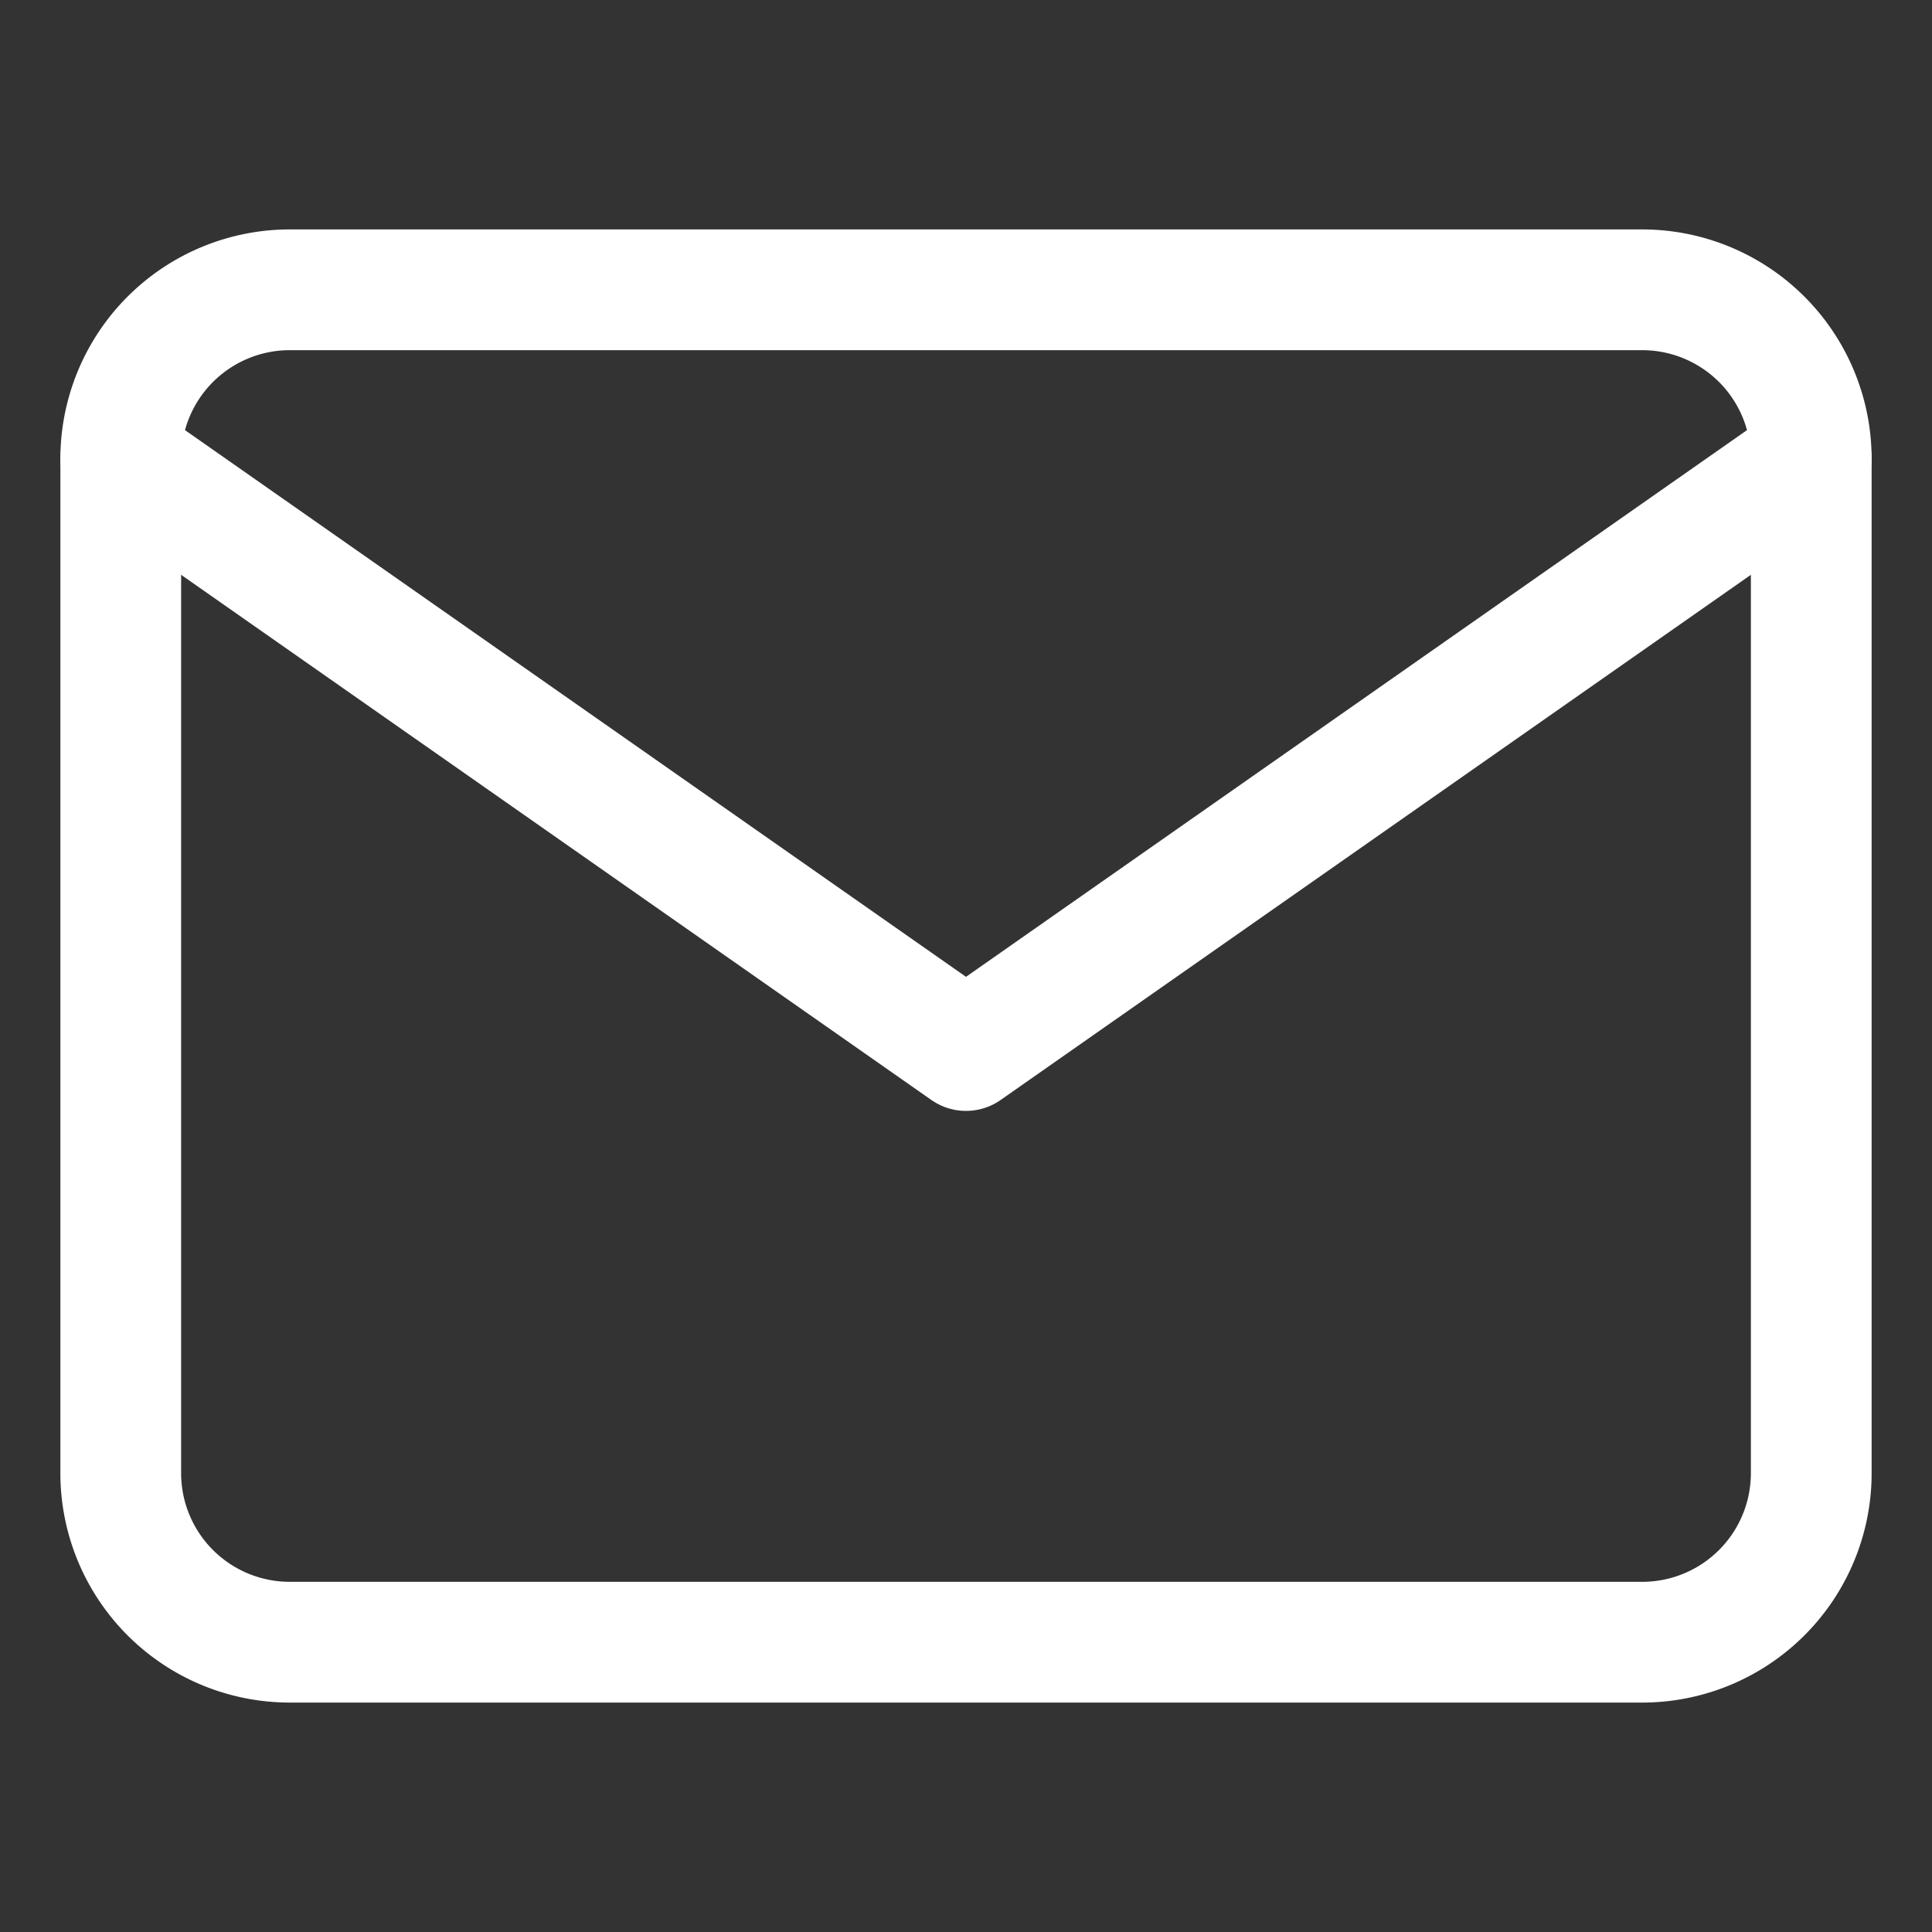
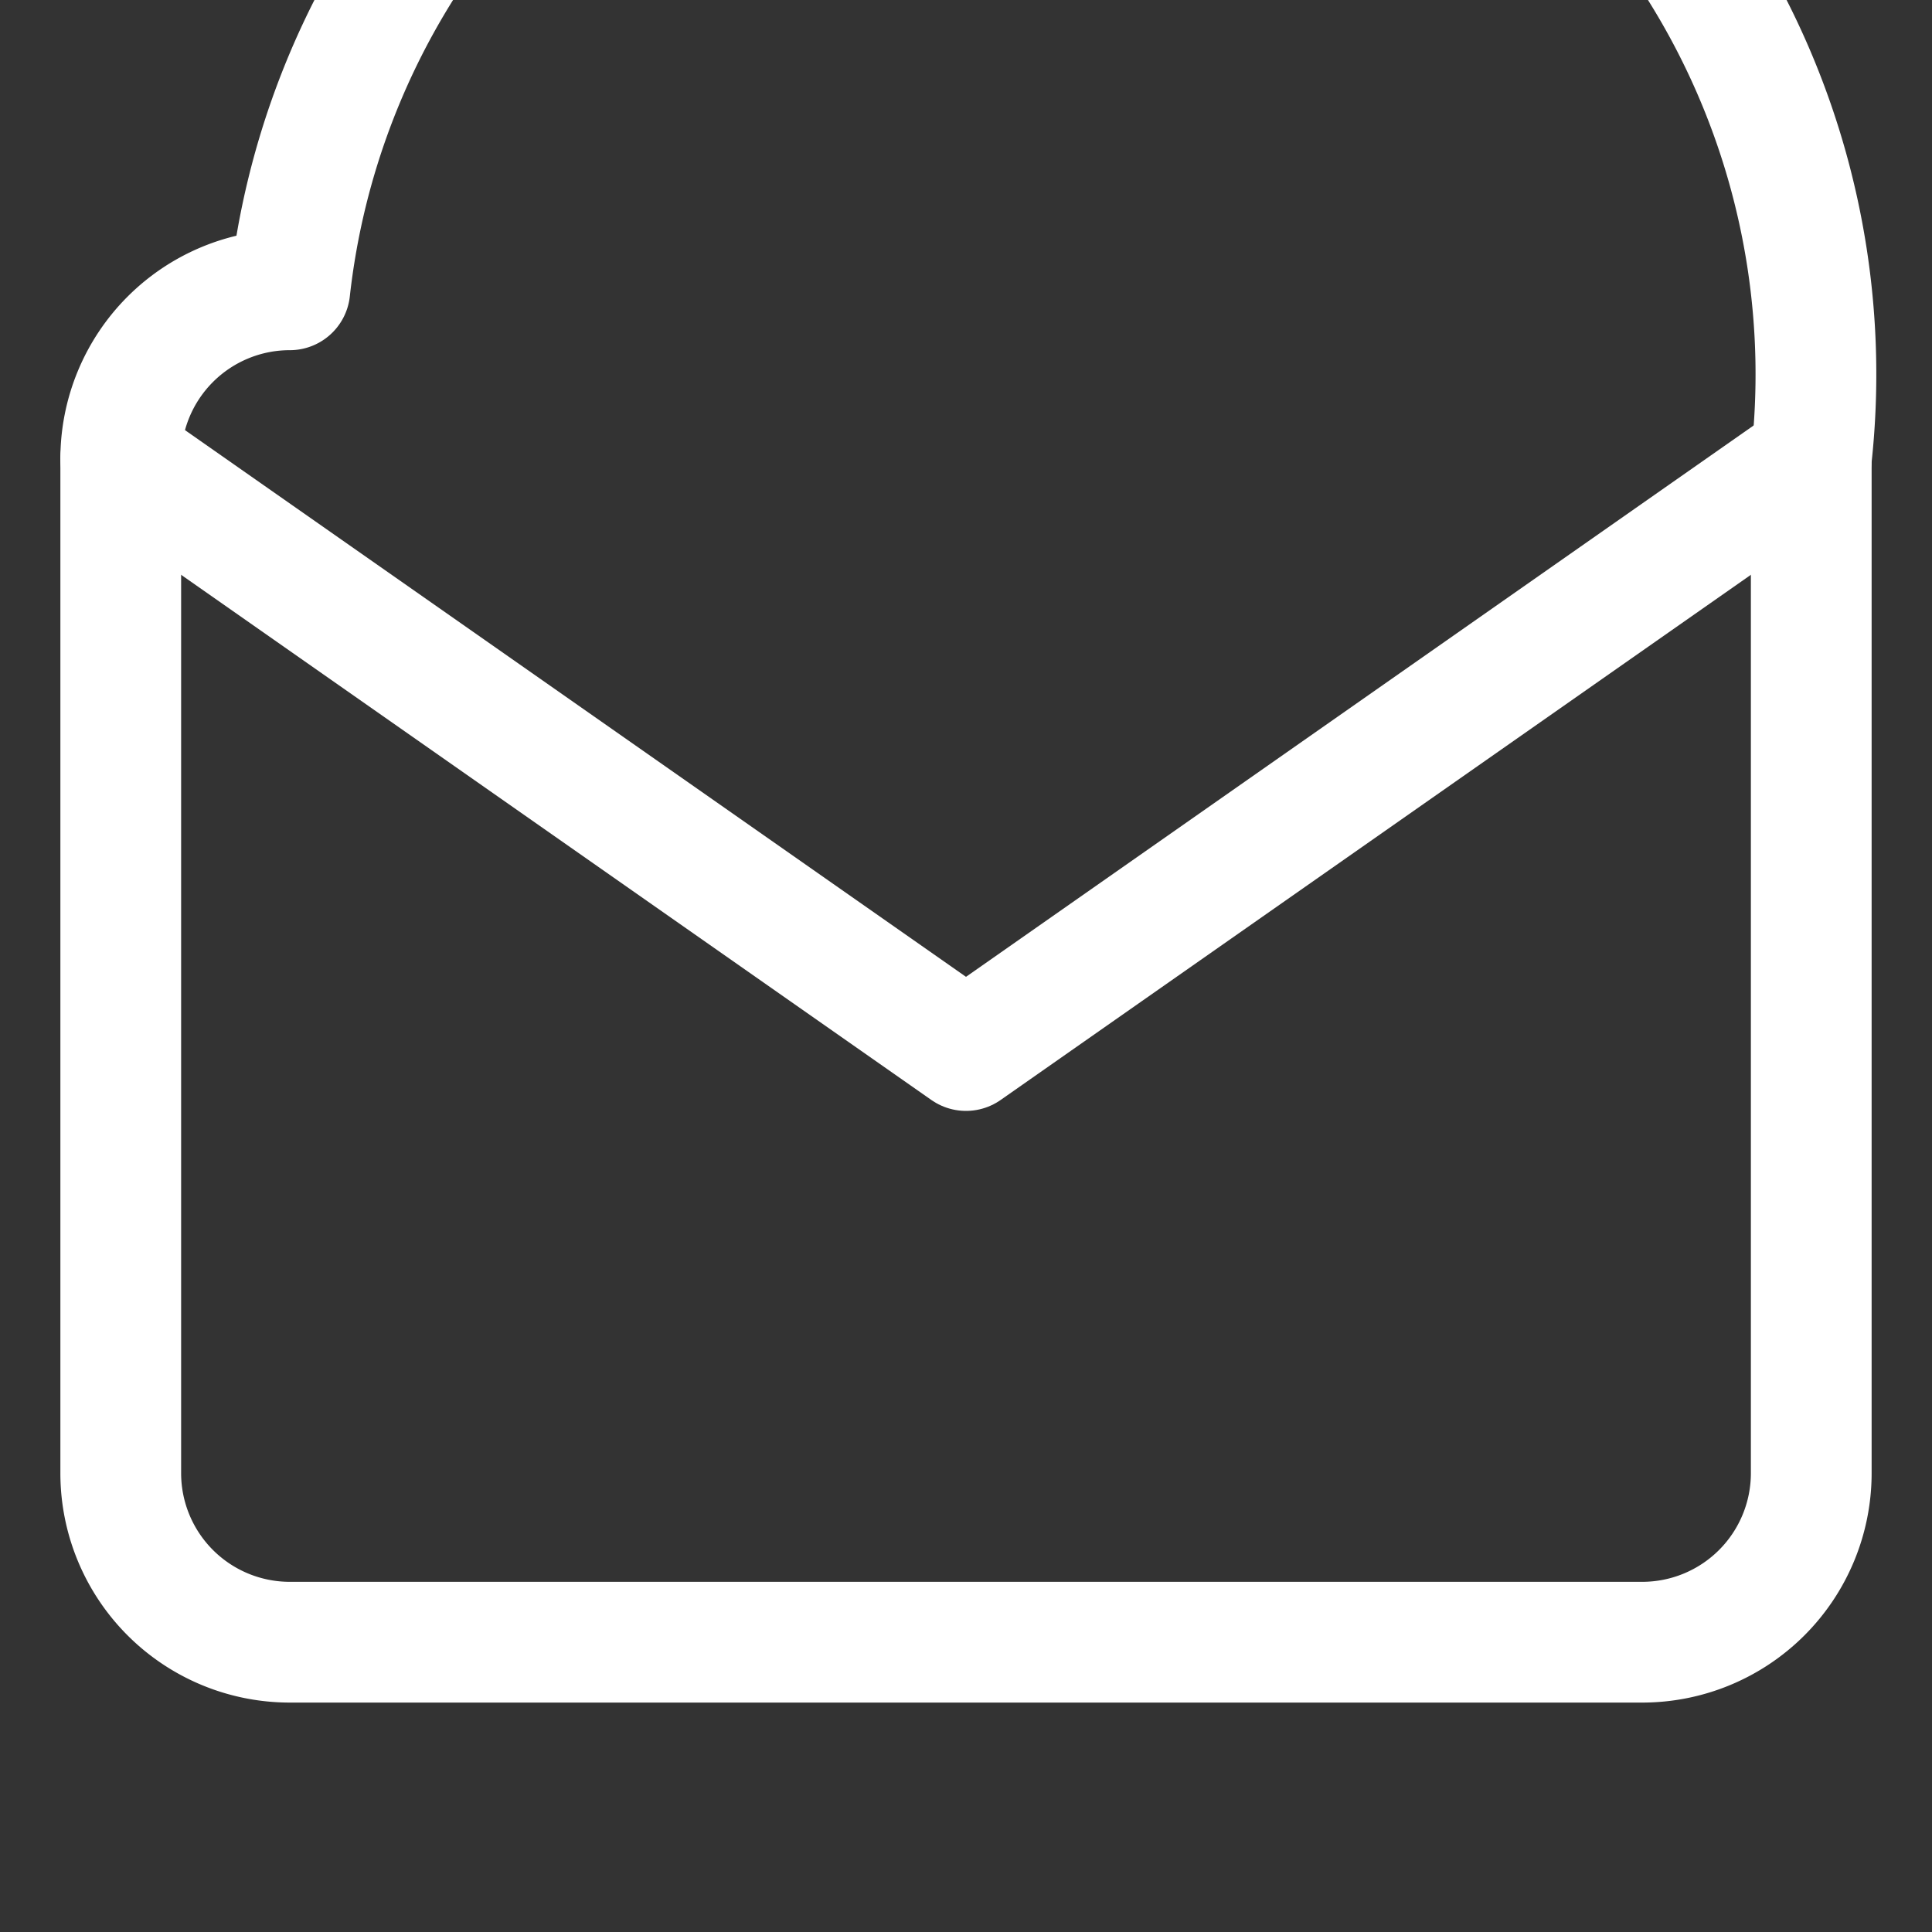
<svg xmlns="http://www.w3.org/2000/svg" width="16" height="16" viewBox="0 0 16 16">
  <rect x="0" y="0" width="16" height="16" fill="#333333" stroke="none" />
  <defs>
    <style>
      .cls-1 {
        fill: #fff;
        opacity: 0;
      }

      .cls-2 {
        fill: none;
        stroke: #fff;
        stroke-linecap: round;
        stroke-linejoin: round;
      }
    </style>
  </defs>
  <g id="グループ_71" data-name="グループ 71" transform="translate(-137 -6452)">
-     <rect id="長方形_112" data-name="長方形 112" class="cls-1" width="16" height="16" transform="translate(137 6452)" />
    <g id="Icon_feather-mail" data-name="Icon feather-mail" transform="translate(135 6448.4)">
-       <path id="パス_22" data-name="パス 22" class="cls-2" d="M4.4,6H15.6A1.4,1.4,0,0,1,17,7.4v8.4a1.4,1.4,0,0,1-1.4,1.4H4.4A1.4,1.4,0,0,1,3,15.8V7.4A1.4,1.4,0,0,1,4.4,6Z" transform="translate(0 0)" />
+       <path id="パス_22" data-name="パス 22" class="cls-2" d="M4.4,6A1.4,1.4,0,0,1,17,7.4v8.4a1.4,1.4,0,0,1-1.4,1.4H4.4A1.4,1.4,0,0,1,3,15.8V7.4A1.4,1.4,0,0,1,4.4,6Z" transform="translate(0 0)" />
      <path id="パス_23" data-name="パス 23" class="cls-2" d="M17,9l-7,4.9L3,9" transform="translate(0 -1.6)" />
    </g>
  </g>
</svg>